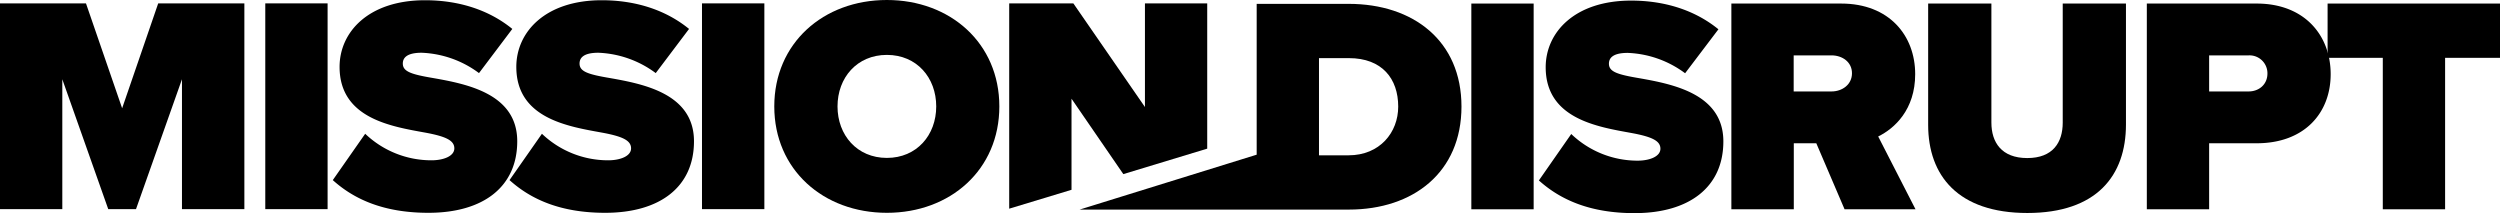
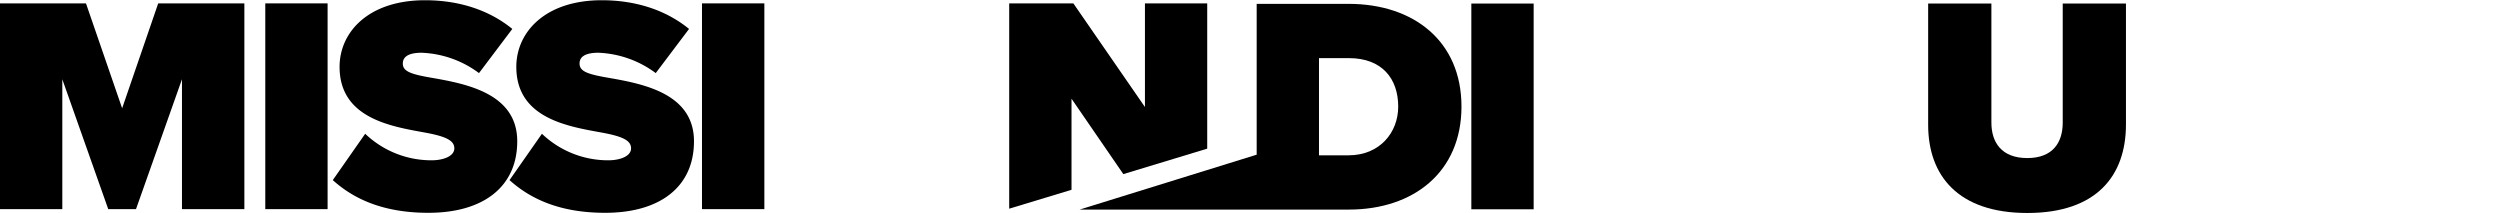
<svg xmlns="http://www.w3.org/2000/svg" id="Layer_1" data-name="Layer 1" viewBox="0 0 836.55 71.27">
  <title>mission disrupt official logos - black</title>
  <path d="M474.5,29.53H443.74V80h0L384.5,98.37h72.2L464.5,80l-7.8,18.37h17.9c21.57,0,37.67-12.49,37.67-34.47S496.17,29.53,474.5,29.53Zm0,50.68h-9.91V47.69h10c11.15,0,16.51,6.92,16.51,16.21C491.11,72.57,484.92,80.21,474.5,80.21Z" transform="translate(-23.23 -28.24)" />
  <path d="M84.12,54.76,68.74,98.22H59.45L44.08,54.76V98.22H23.23V29.37H52L64.1,64.47l12.07-35.1H105V98.22H84.12Z" transform="translate(-23.23 -28.24)" />
  <path d="M112,29.37h20.85V98.22H112Z" transform="translate(-23.23 -28.24)" />
  <path d="M145.43,73a32.05,32.05,0,0,0,22.19,8.88c3.92,0,7.64-1.34,7.64-4s-2.89-4-9.71-5.26c-11.35-2.06-28.69-4.75-28.69-22,0-11.67,9.7-22.3,28.59-22.3,11.25,0,21.37,3.2,29.21,9.6L183.51,52.7a34.24,34.24,0,0,0-19.19-6.81c-5.16,0-6.3,1.86-6.3,3.61,0,2.68,2.79,3.61,10.11,4.85,11.36,2,28.18,5.26,28.18,21.16,0,15.17-11.25,23.94-29.72,23.94-14.66,0-24.67-4.33-32-10.94Z" transform="translate(-23.23 -28.24)" />
  <path d="M204.57,73a32.05,32.05,0,0,0,22.19,8.88c3.92,0,7.64-1.34,7.64-4s-2.89-4-9.71-5.26c-11.35-2.06-28.69-4.75-28.69-22,0-11.67,9.7-22.3,28.59-22.3,11.25,0,21.36,3.2,29.21,9.6L242.65,52.7a34.27,34.27,0,0,0-19.2-6.81c-5.16,0-6.29,1.86-6.29,3.61,0,2.68,2.79,3.61,10.11,4.85,11.36,2,28.18,5.26,28.18,21.16,0,15.17-11.25,23.94-29.72,23.94-14.66,0-24.67-4.33-32-10.94Z" transform="translate(-23.23 -28.24)" />
  <path d="M258.13,29.37H279V98.22H258.13Z" transform="translate(-23.23 -28.24)" />
-   <path d="M320,28.24c-21.27,0-37.68,14.45-37.68,35.61s16.41,35.6,37.68,35.6S357.63,85,357.63,63.85,341.22,28.24,320,28.24Zm0,52.84c-10,0-16.52-7.63-16.52-17.23s6.5-17.24,16.52-17.24,16.51,7.64,16.51,17.24S330,81.08,320,81.08Z" transform="translate(-23.23 -28.24)" />
  <polygon points="403.96 1.14 383.12 1.14 383.12 35.81 359.17 1.14 337.7 1.14 337.7 69.83 358.55 63.51 358.55 33.03 375.89 58.26 403.96 49.74 403.96 1.14" />
  <path d="M515.57,29.43h20.85V98.27H515.57Z" transform="translate(-23.23 -28.24)" />
-   <path d="M549,73.08A32.05,32.05,0,0,0,571.21,82c3.92,0,7.63-1.34,7.63-4s-2.89-4-9.7-5.26c-11.35-2.06-28.69-4.75-28.69-22,0-11.67,9.7-22.3,28.59-22.3,11.25,0,21.36,3.2,29.21,9.6L587.1,52.75a34.29,34.29,0,0,0-19.2-6.81c-5.16,0-6.29,1.86-6.29,3.61,0,2.69,2.78,3.61,10.11,4.85,11.35,2,28.18,5.27,28.18,21.16,0,15.17-11.25,24-29.73,24-14.65,0-24.66-4.34-32-10.94Z" transform="translate(-23.23 -28.24)" />
-   <path d="M631,76.18h-7.53V98.27H602.58V29.43h36.74c16.1,0,24.77,10.73,24.77,23.63,0,11.87-6.91,18.17-12.38,20.85L664.2,98.27H640.46Zm5.16-29.41H623.43V58.84h12.69c3.51,0,6.82-2.27,6.82-6.09S639.63,46.77,636.12,46.77Z" transform="translate(-23.23 -28.24)" />
  <path d="M668.43,29.43h21.16V69.27c0,6.6,3.4,11.86,12,11.86s11.87-5.26,11.87-11.86V29.43h21.16V69.88c0,17.14-9.81,29.63-33,29.63S668.43,87,668.43,70Z" transform="translate(-23.23 -28.24)" />
-   <path d="M741.6,29.43h36.75c16.1,0,24.77,10.73,24.77,23.63s-8.67,23.12-24.77,23.12h-15.9V98.27H741.6Zm34.06,17.34H762.45V58.84h13.21c3.51,0,6.3-2.37,6.3-6A6,6,0,0,0,775.66,46.77Z" transform="translate(-23.23 -28.24)" />
-   <path d="M820.56,47.59H802.09V29.43h57.69V47.59H841.41V98.27H820.56Z" transform="translate(-23.23 -28.24)" />
</svg>